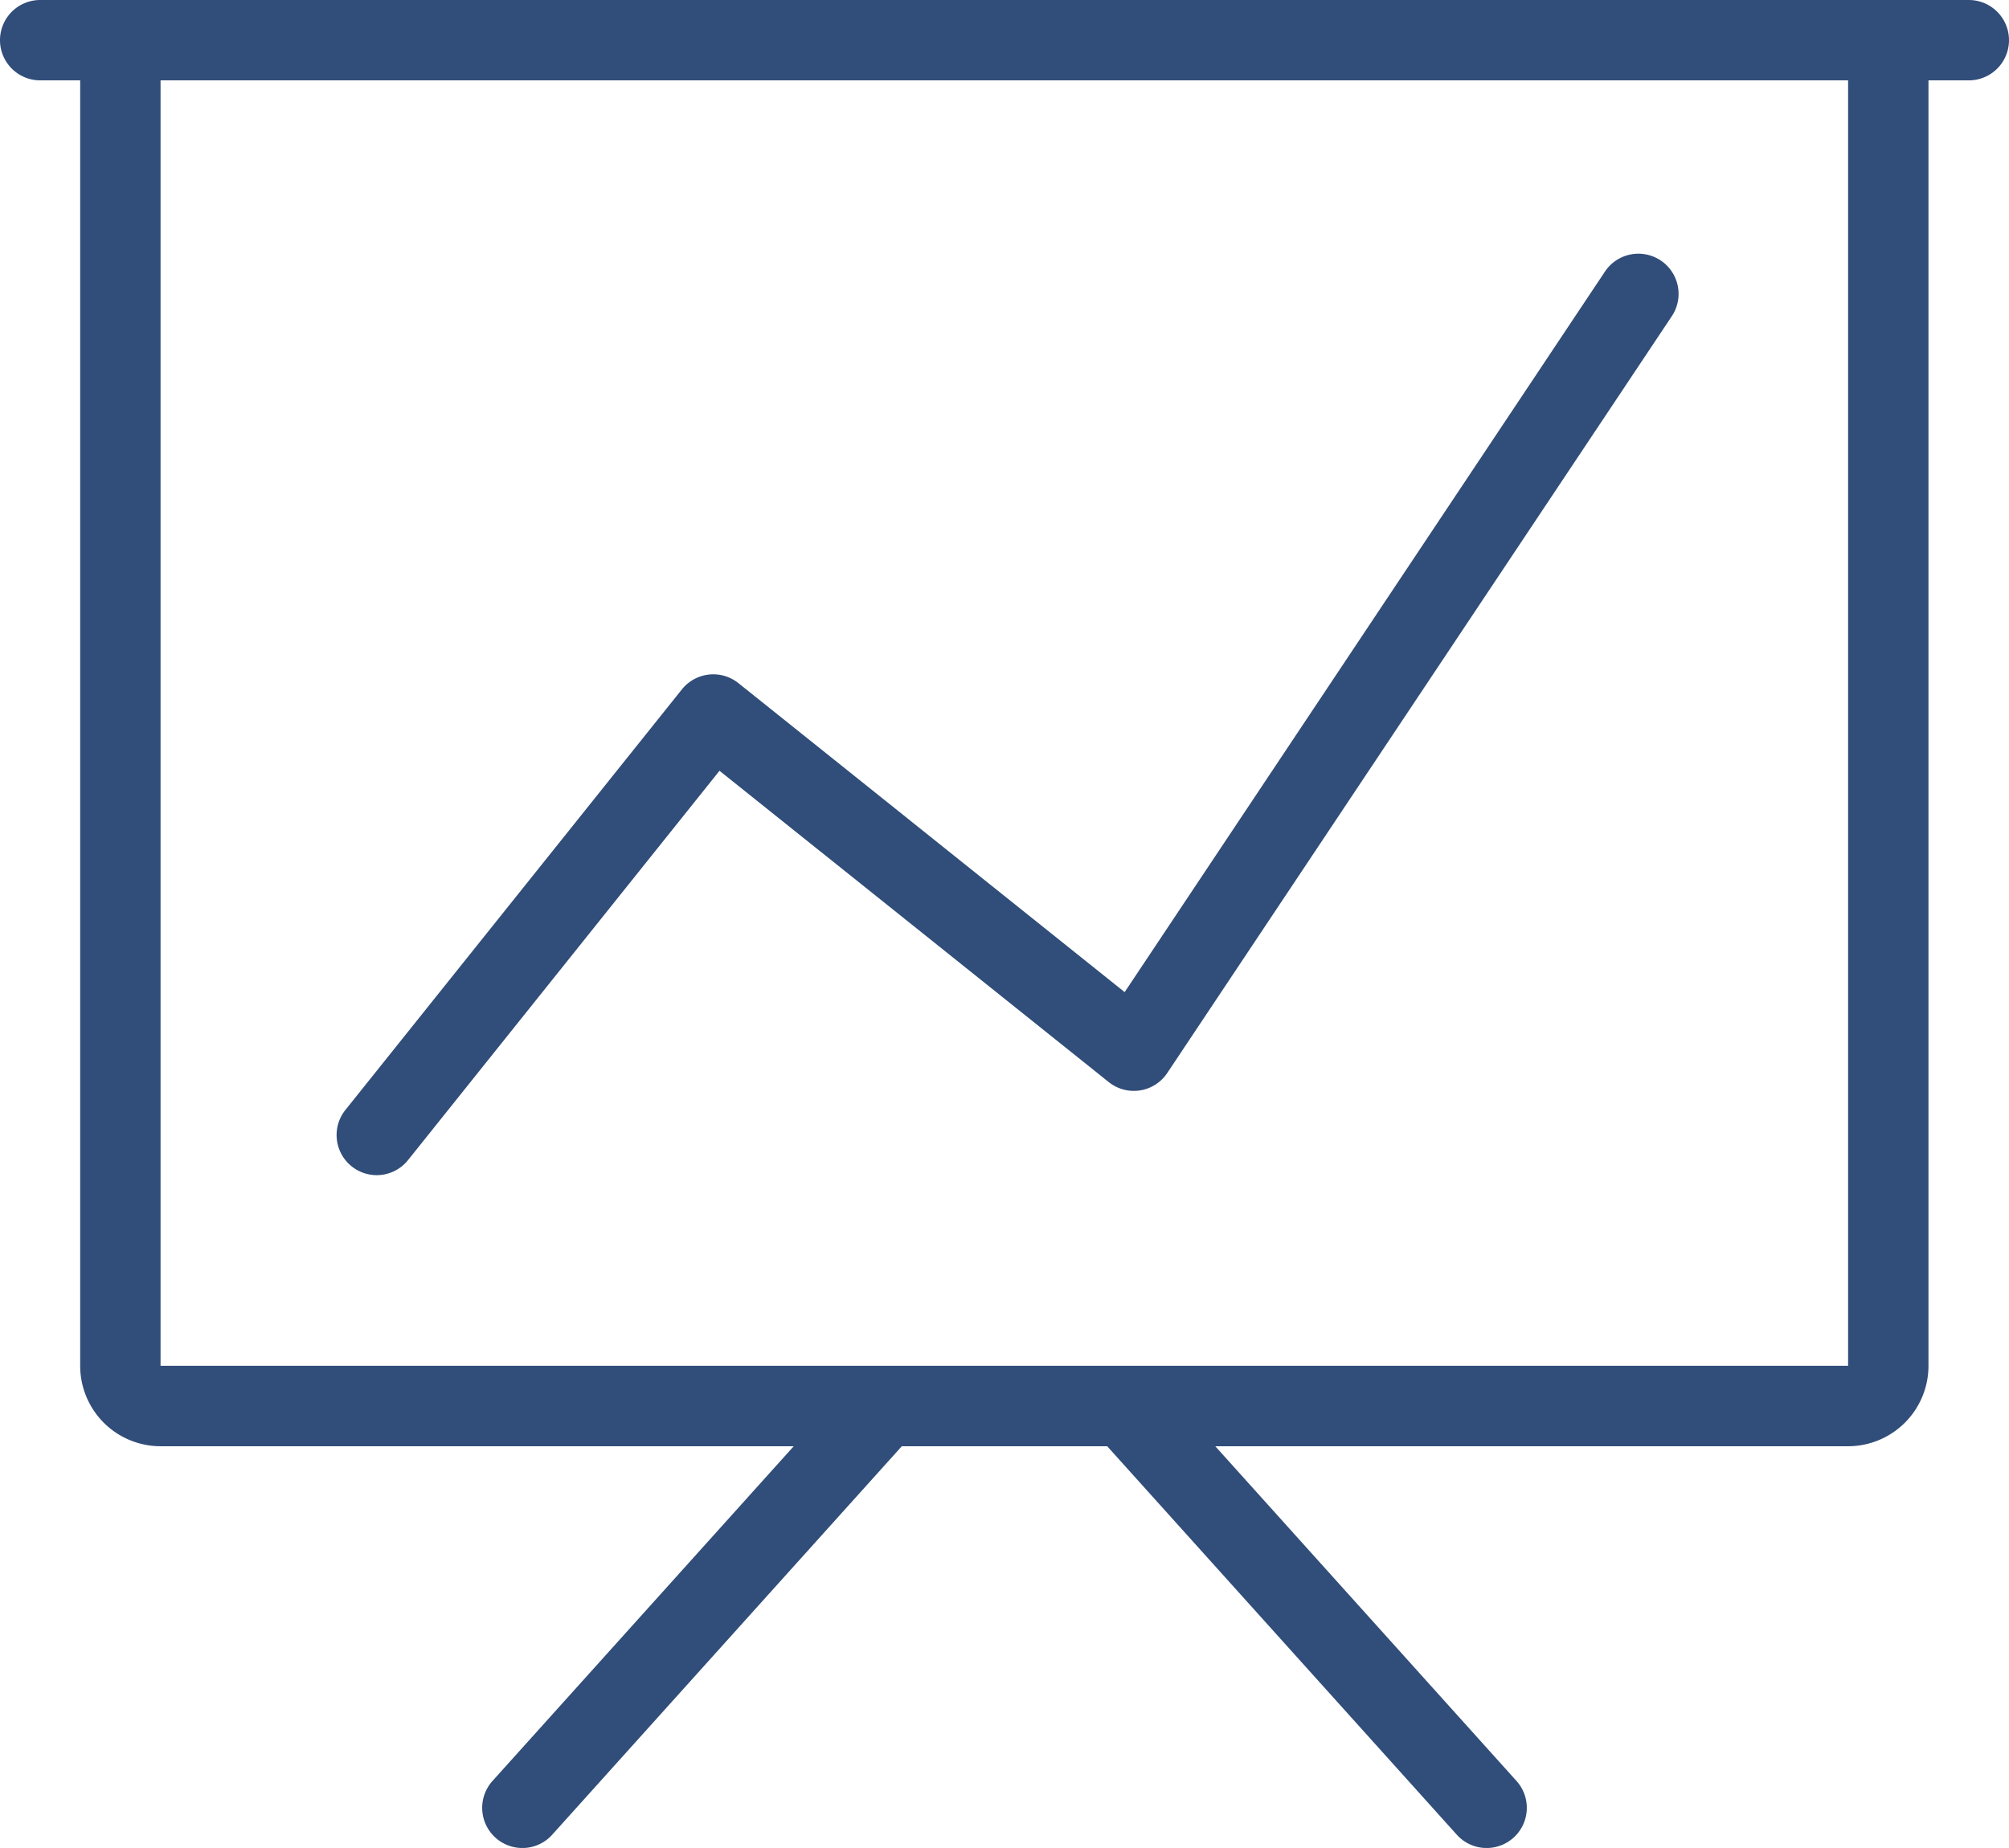
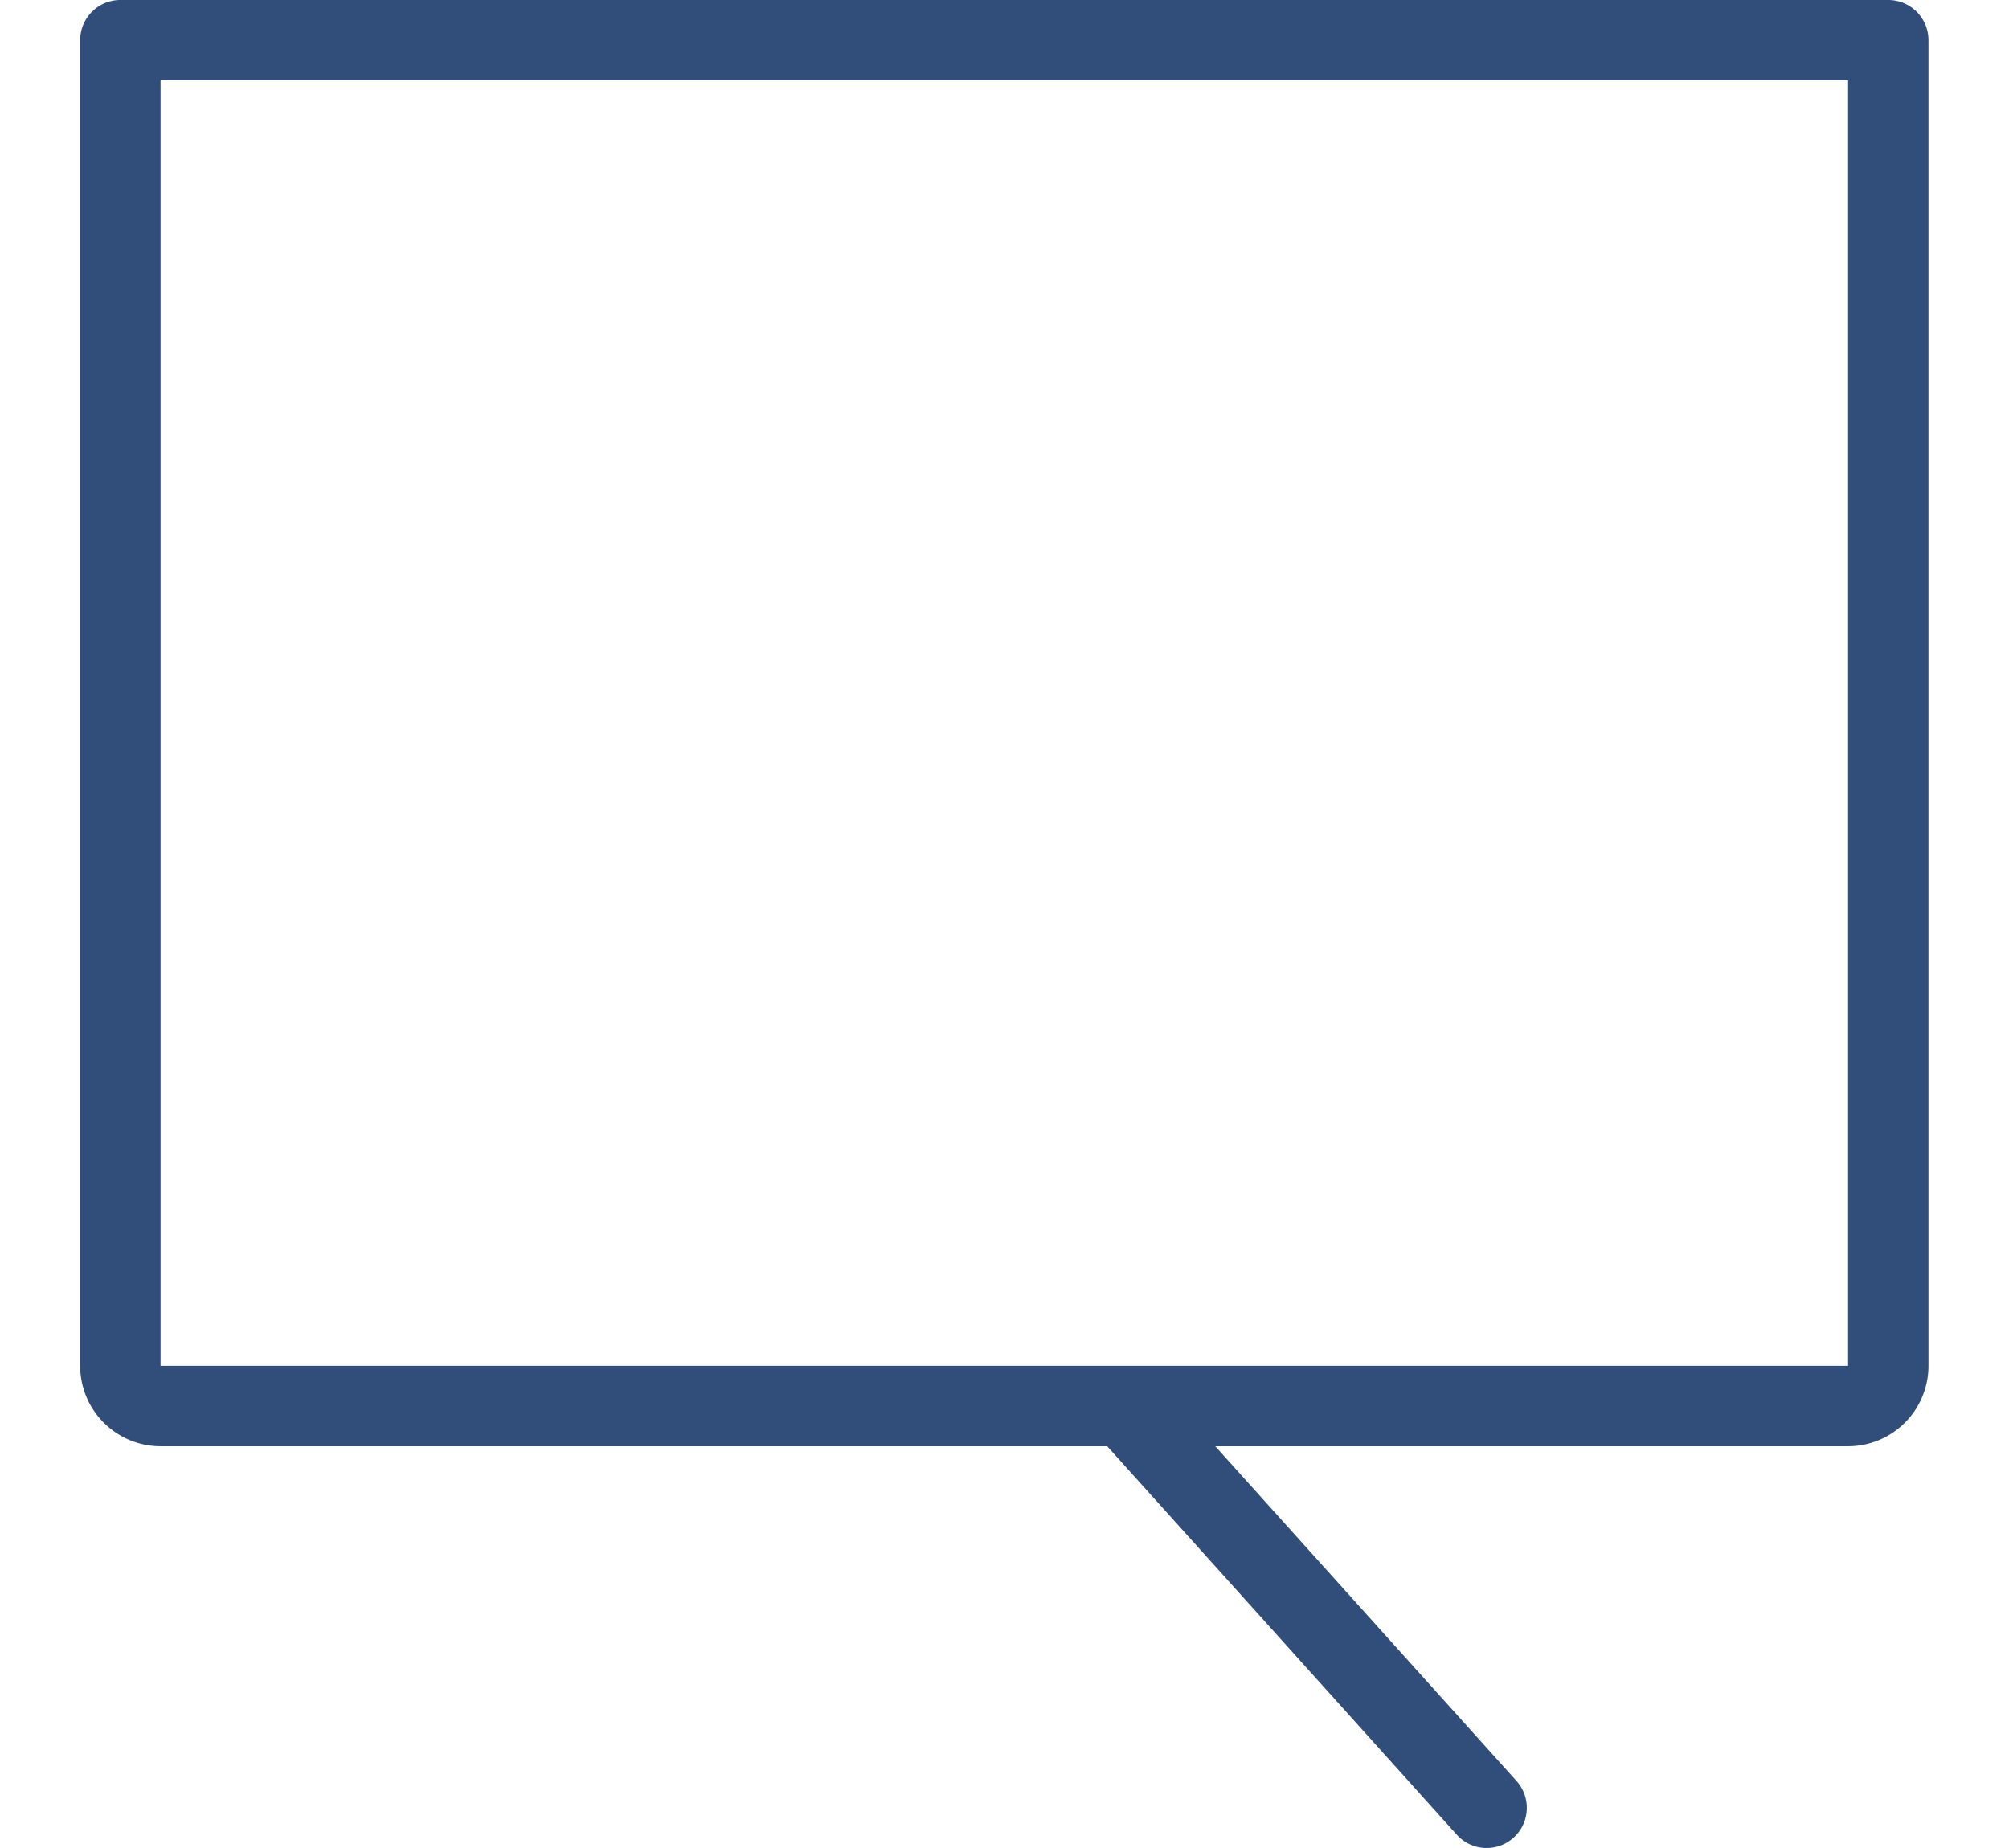
<svg xmlns="http://www.w3.org/2000/svg" width="51.491" height="47.371" viewBox="0 0 51.491 47.371">
  <g id="Gruppe_476" data-name="Gruppe 476" transform="translate(-1042.745 -313.489)">
    <g id="Gruppe_26" data-name="Gruppe 26" transform="translate(1051.369 319.993)">
-       <path id="Pfad_689" data-name="Pfad 689" d="M1052.148,343.425a1.029,1.029,0,0,1-.8-1.672l8.624-10.78a1.031,1.031,0,0,1,1.448-.161l9.9,7.921,12.31-18.47a1.03,1.03,0,0,1,1.714,1.143l-12.932,19.4a1.029,1.029,0,0,1-1.5.233l-9.976-7.98-7.98,9.976A1.028,1.028,0,0,1,1052.148,343.425Z" transform="translate(-1051.119 -319.805)" fill="#314d79" />
-     </g>
+       </g>
    <g id="Gruppe_27" data-name="Gruppe 27" transform="translate(1042.745 313.489)">
-       <path id="Pfad_690" data-name="Pfad 690" d="M1093.206,315.549h-49.431a1.03,1.03,0,0,1,0-2.06h49.431a1.03,1.03,0,1,1,0,2.06Z" transform="translate(-1042.745 -313.489)" fill="#314d79" />
      <path id="Pfad_691" data-name="Pfad 691" d="M1090.057,350.562H1046.8a2.062,2.062,0,0,1-2.06-2.06V314.519a1.03,1.03,0,0,1,1.03-1.03h45.312a1.03,1.03,0,0,1,1.03,1.03V348.5A2.062,2.062,0,0,1,1090.057,350.562ZM1046.8,315.549V348.5h43.252V315.549Z" transform="translate(-1042.685 -313.489)" fill="#314d79" />
-       <path id="Pfad_692" data-name="Pfad 692" d="M1055.775,359.847a1.03,1.03,0,0,1-.765-1.719l9.268-10.3a1.03,1.03,0,0,1,1.53,1.378l-9.268,10.3A1.026,1.026,0,0,1,1055.775,359.847Z" transform="translate(-1042.387 -312.475)" fill="#314d79" />
      <path id="Pfad_693" data-name="Pfad 693" d="M1080.043,359.847a1.028,1.028,0,0,1-.765-.341l-9.268-10.3a1.03,1.03,0,0,1,1.53-1.378l9.268,10.3a1.03,1.03,0,0,1-.765,1.719Z" transform="translate(-1041.94 -312.475)" fill="#314d79" />
    </g>
  </g>
</svg>